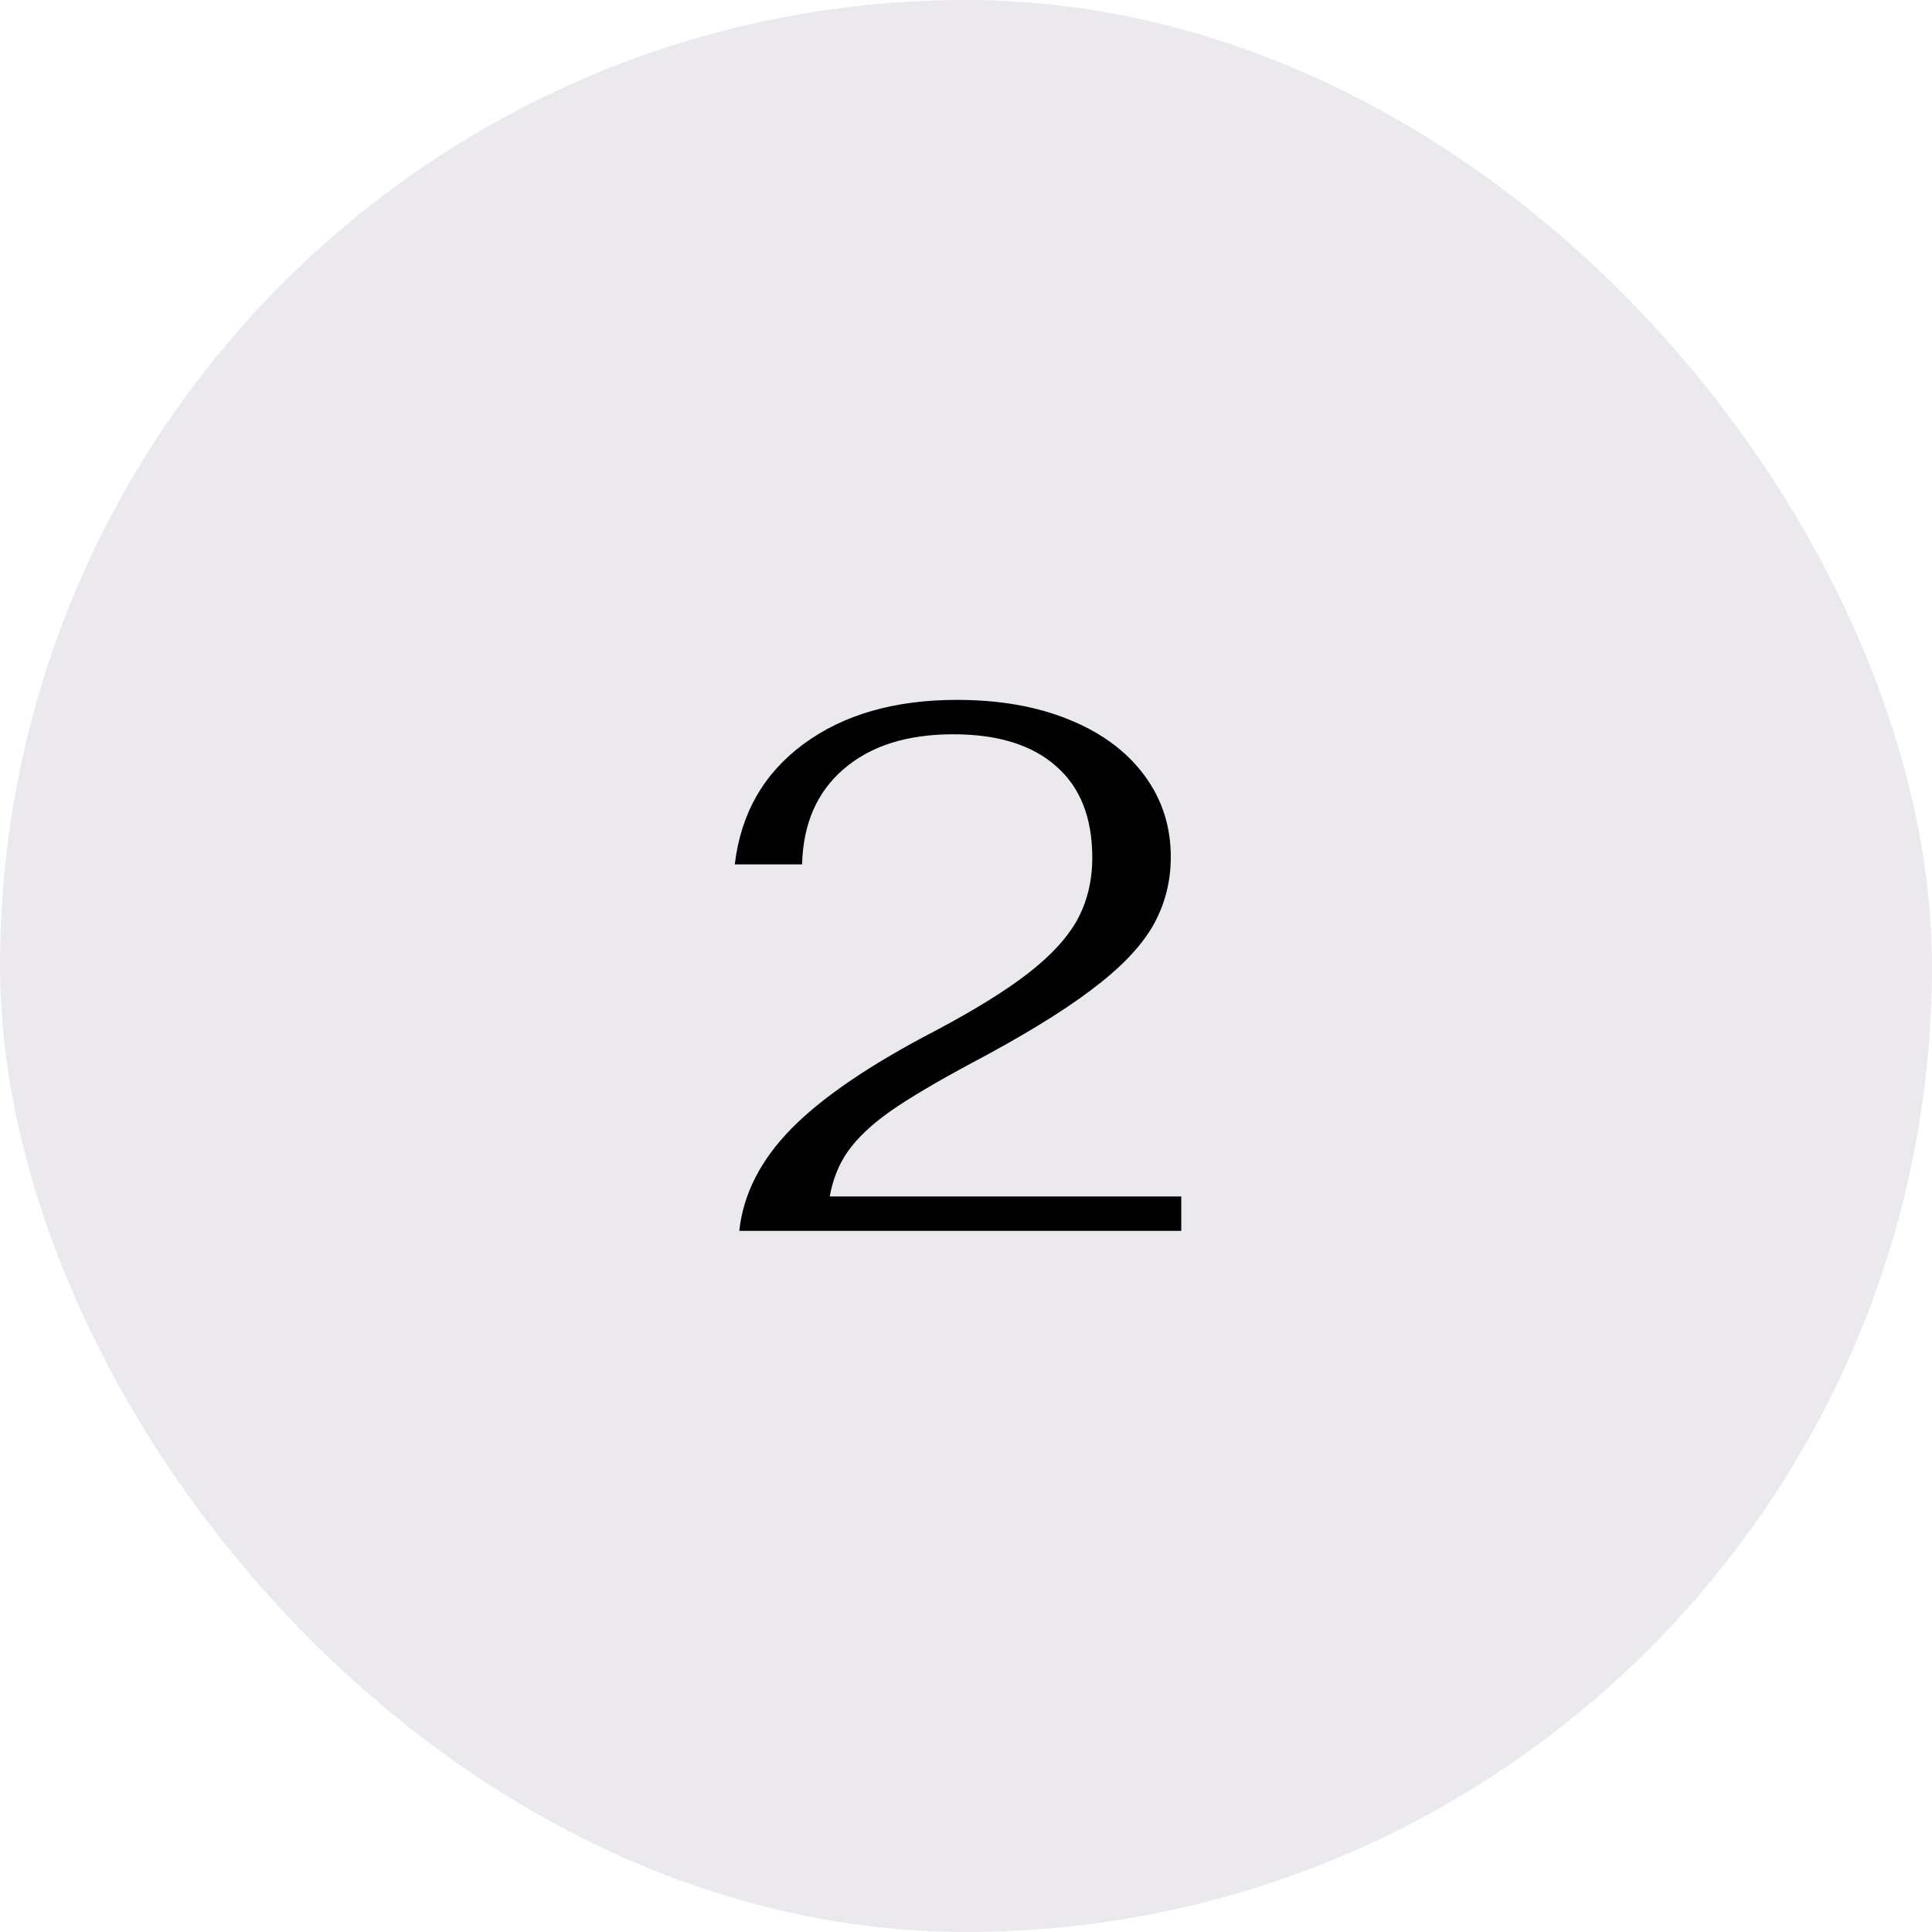
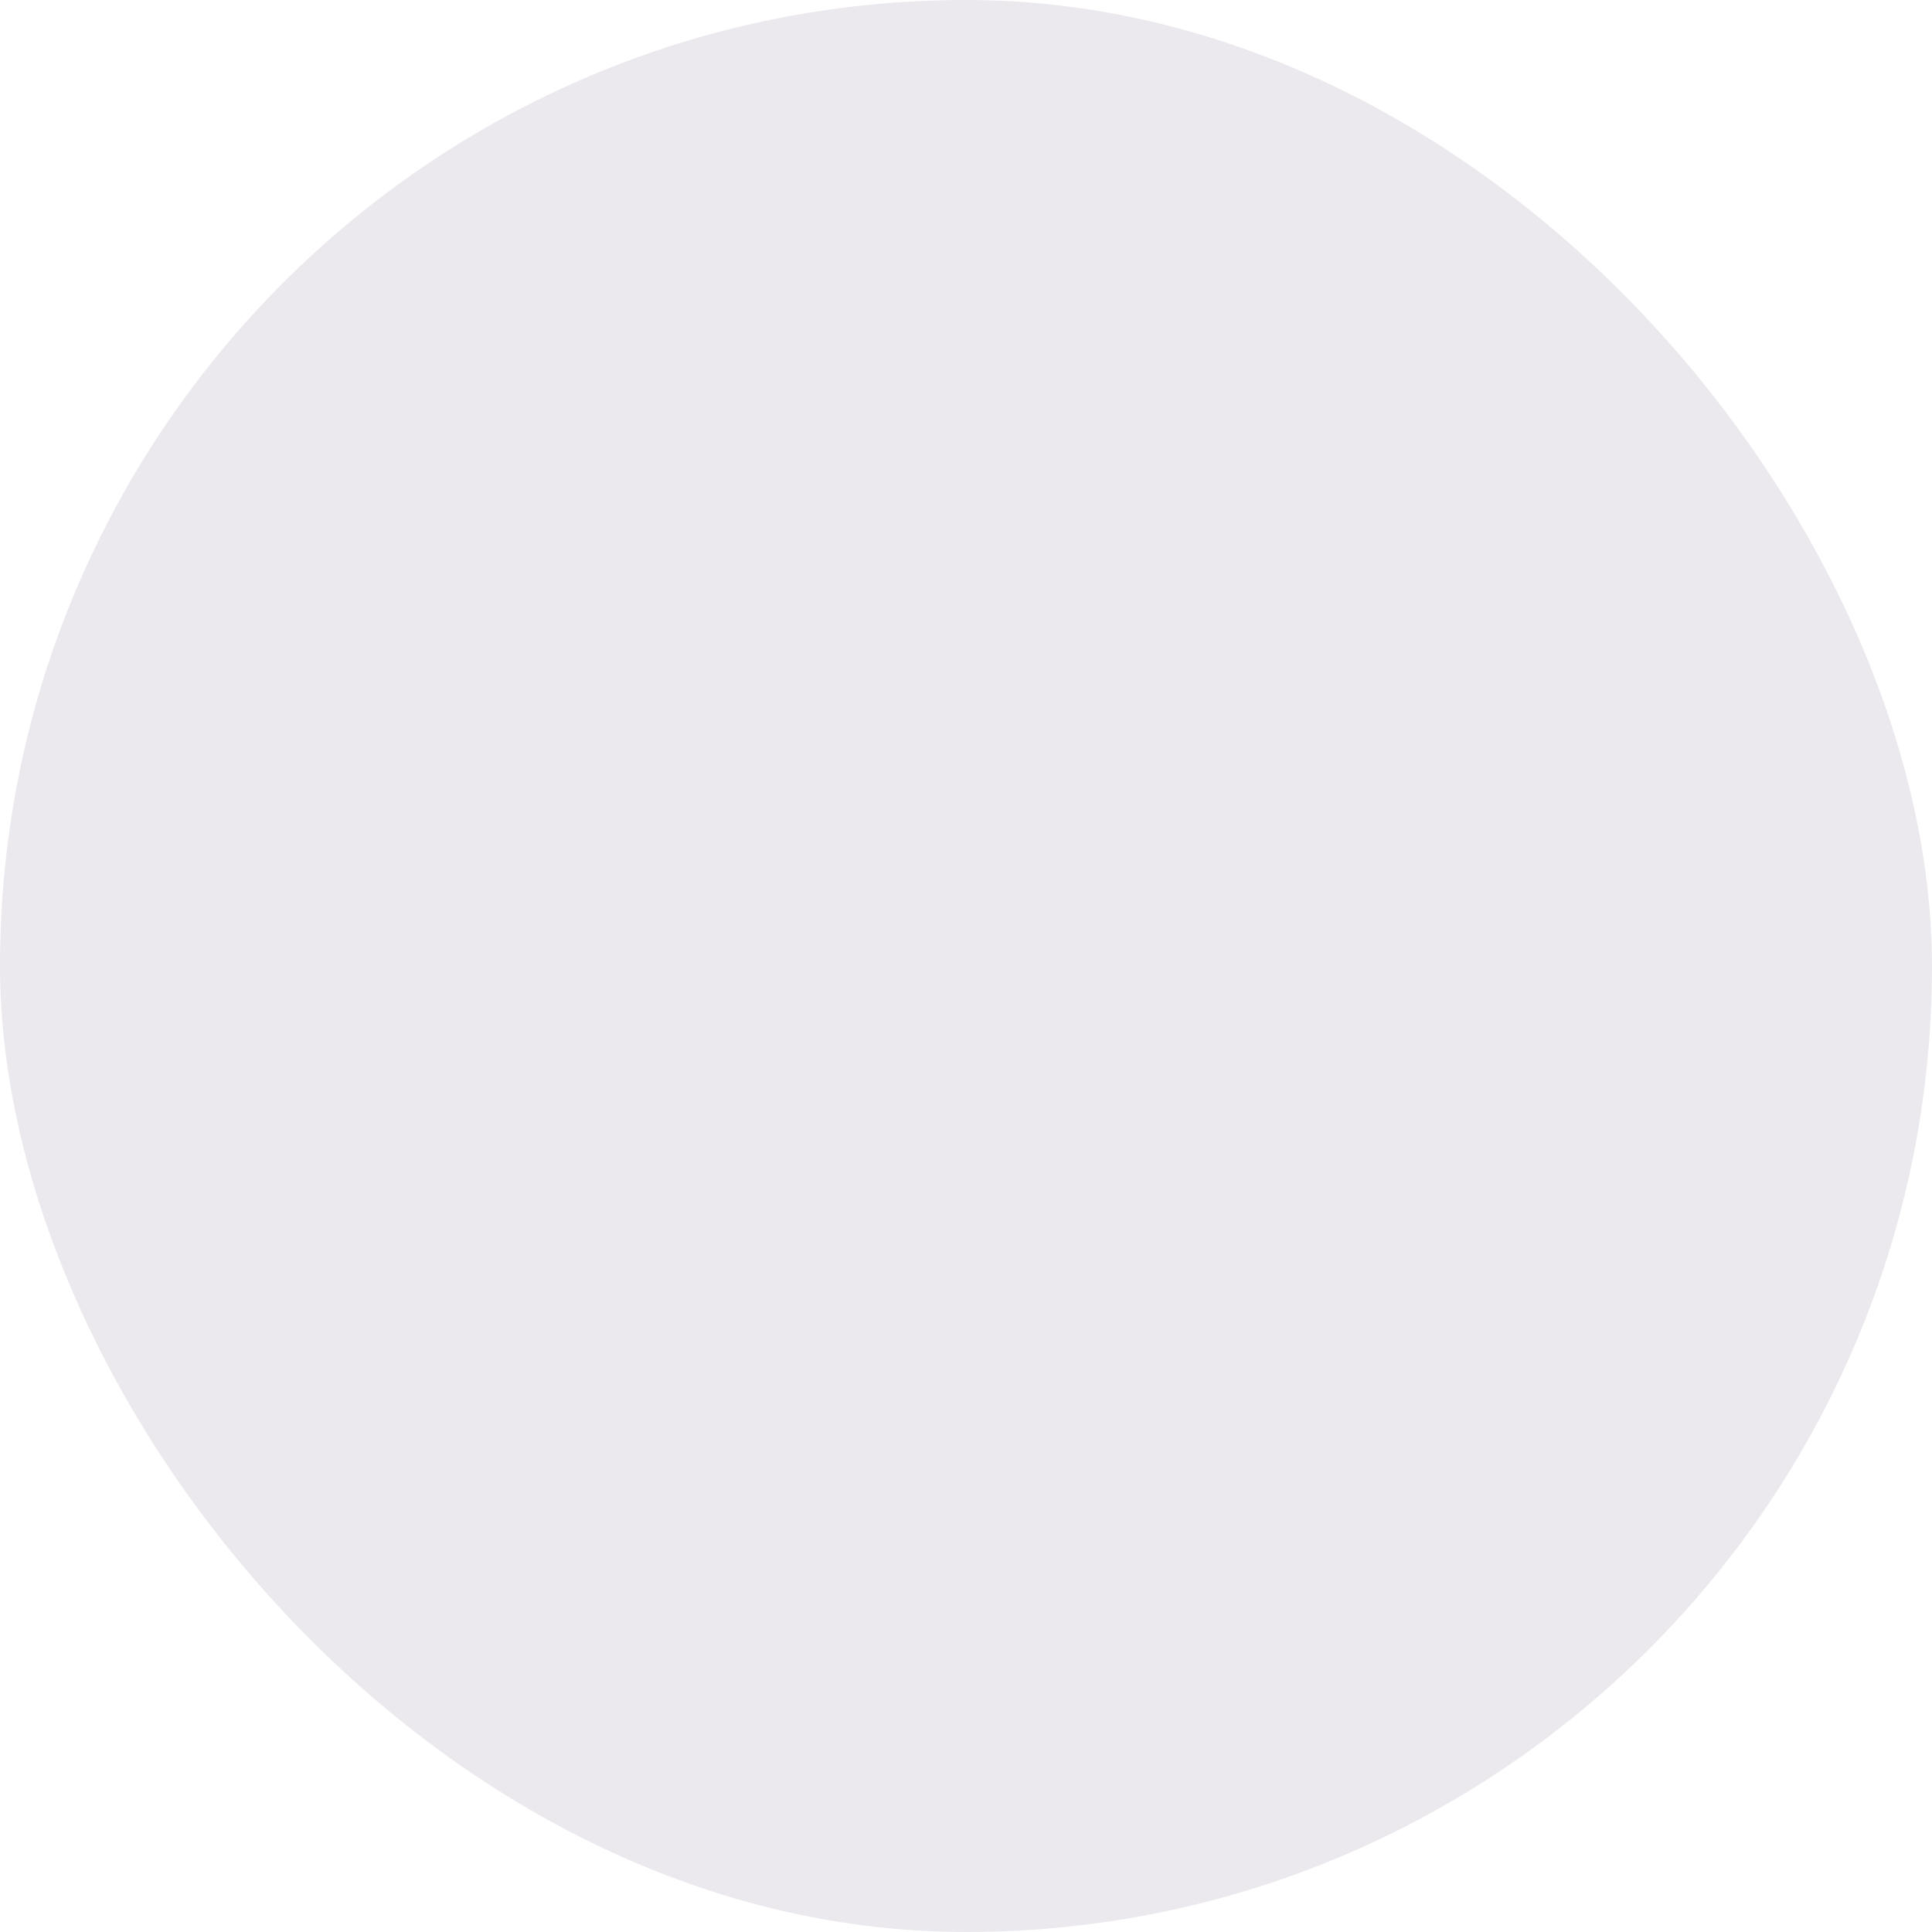
<svg xmlns="http://www.w3.org/2000/svg" width="62" height="62" viewBox="0 0 62 62" fill="none">
  <rect width="62" height="62" rx="31" fill="#ECE9EE" />
-   <path d="M23.724 39.5C23.852 38.316 24.412 37.22 25.404 36.212C26.396 35.204 27.94 34.156 30.036 33.068C31.3 32.396 32.292 31.78 33.012 31.22C33.732 30.66 34.252 30.092 34.572 29.516C34.892 28.924 35.052 28.26 35.052 27.524C35.052 26.244 34.668 25.268 33.9 24.596C33.132 23.908 32.028 23.564 30.588 23.564C29.1 23.564 27.924 23.94 27.06 24.692C26.212 25.428 25.772 26.444 25.74 27.74H23.58C23.772 26.108 24.508 24.82 25.788 23.876C27.068 22.932 28.708 22.46 30.708 22.46C32.068 22.46 33.26 22.668 34.284 23.084C35.324 23.5 36.132 24.092 36.708 24.86C37.284 25.628 37.572 26.508 37.572 27.5C37.572 28.316 37.372 29.068 36.972 29.756C36.572 30.428 35.908 31.108 34.98 31.796C34.068 32.484 32.796 33.26 31.164 34.124C30.06 34.716 29.196 35.228 28.572 35.66C27.964 36.092 27.508 36.524 27.204 36.956C26.916 37.372 26.724 37.852 26.628 38.396H37.908V39.5H23.724Z" fill="#010101" />
</svg>